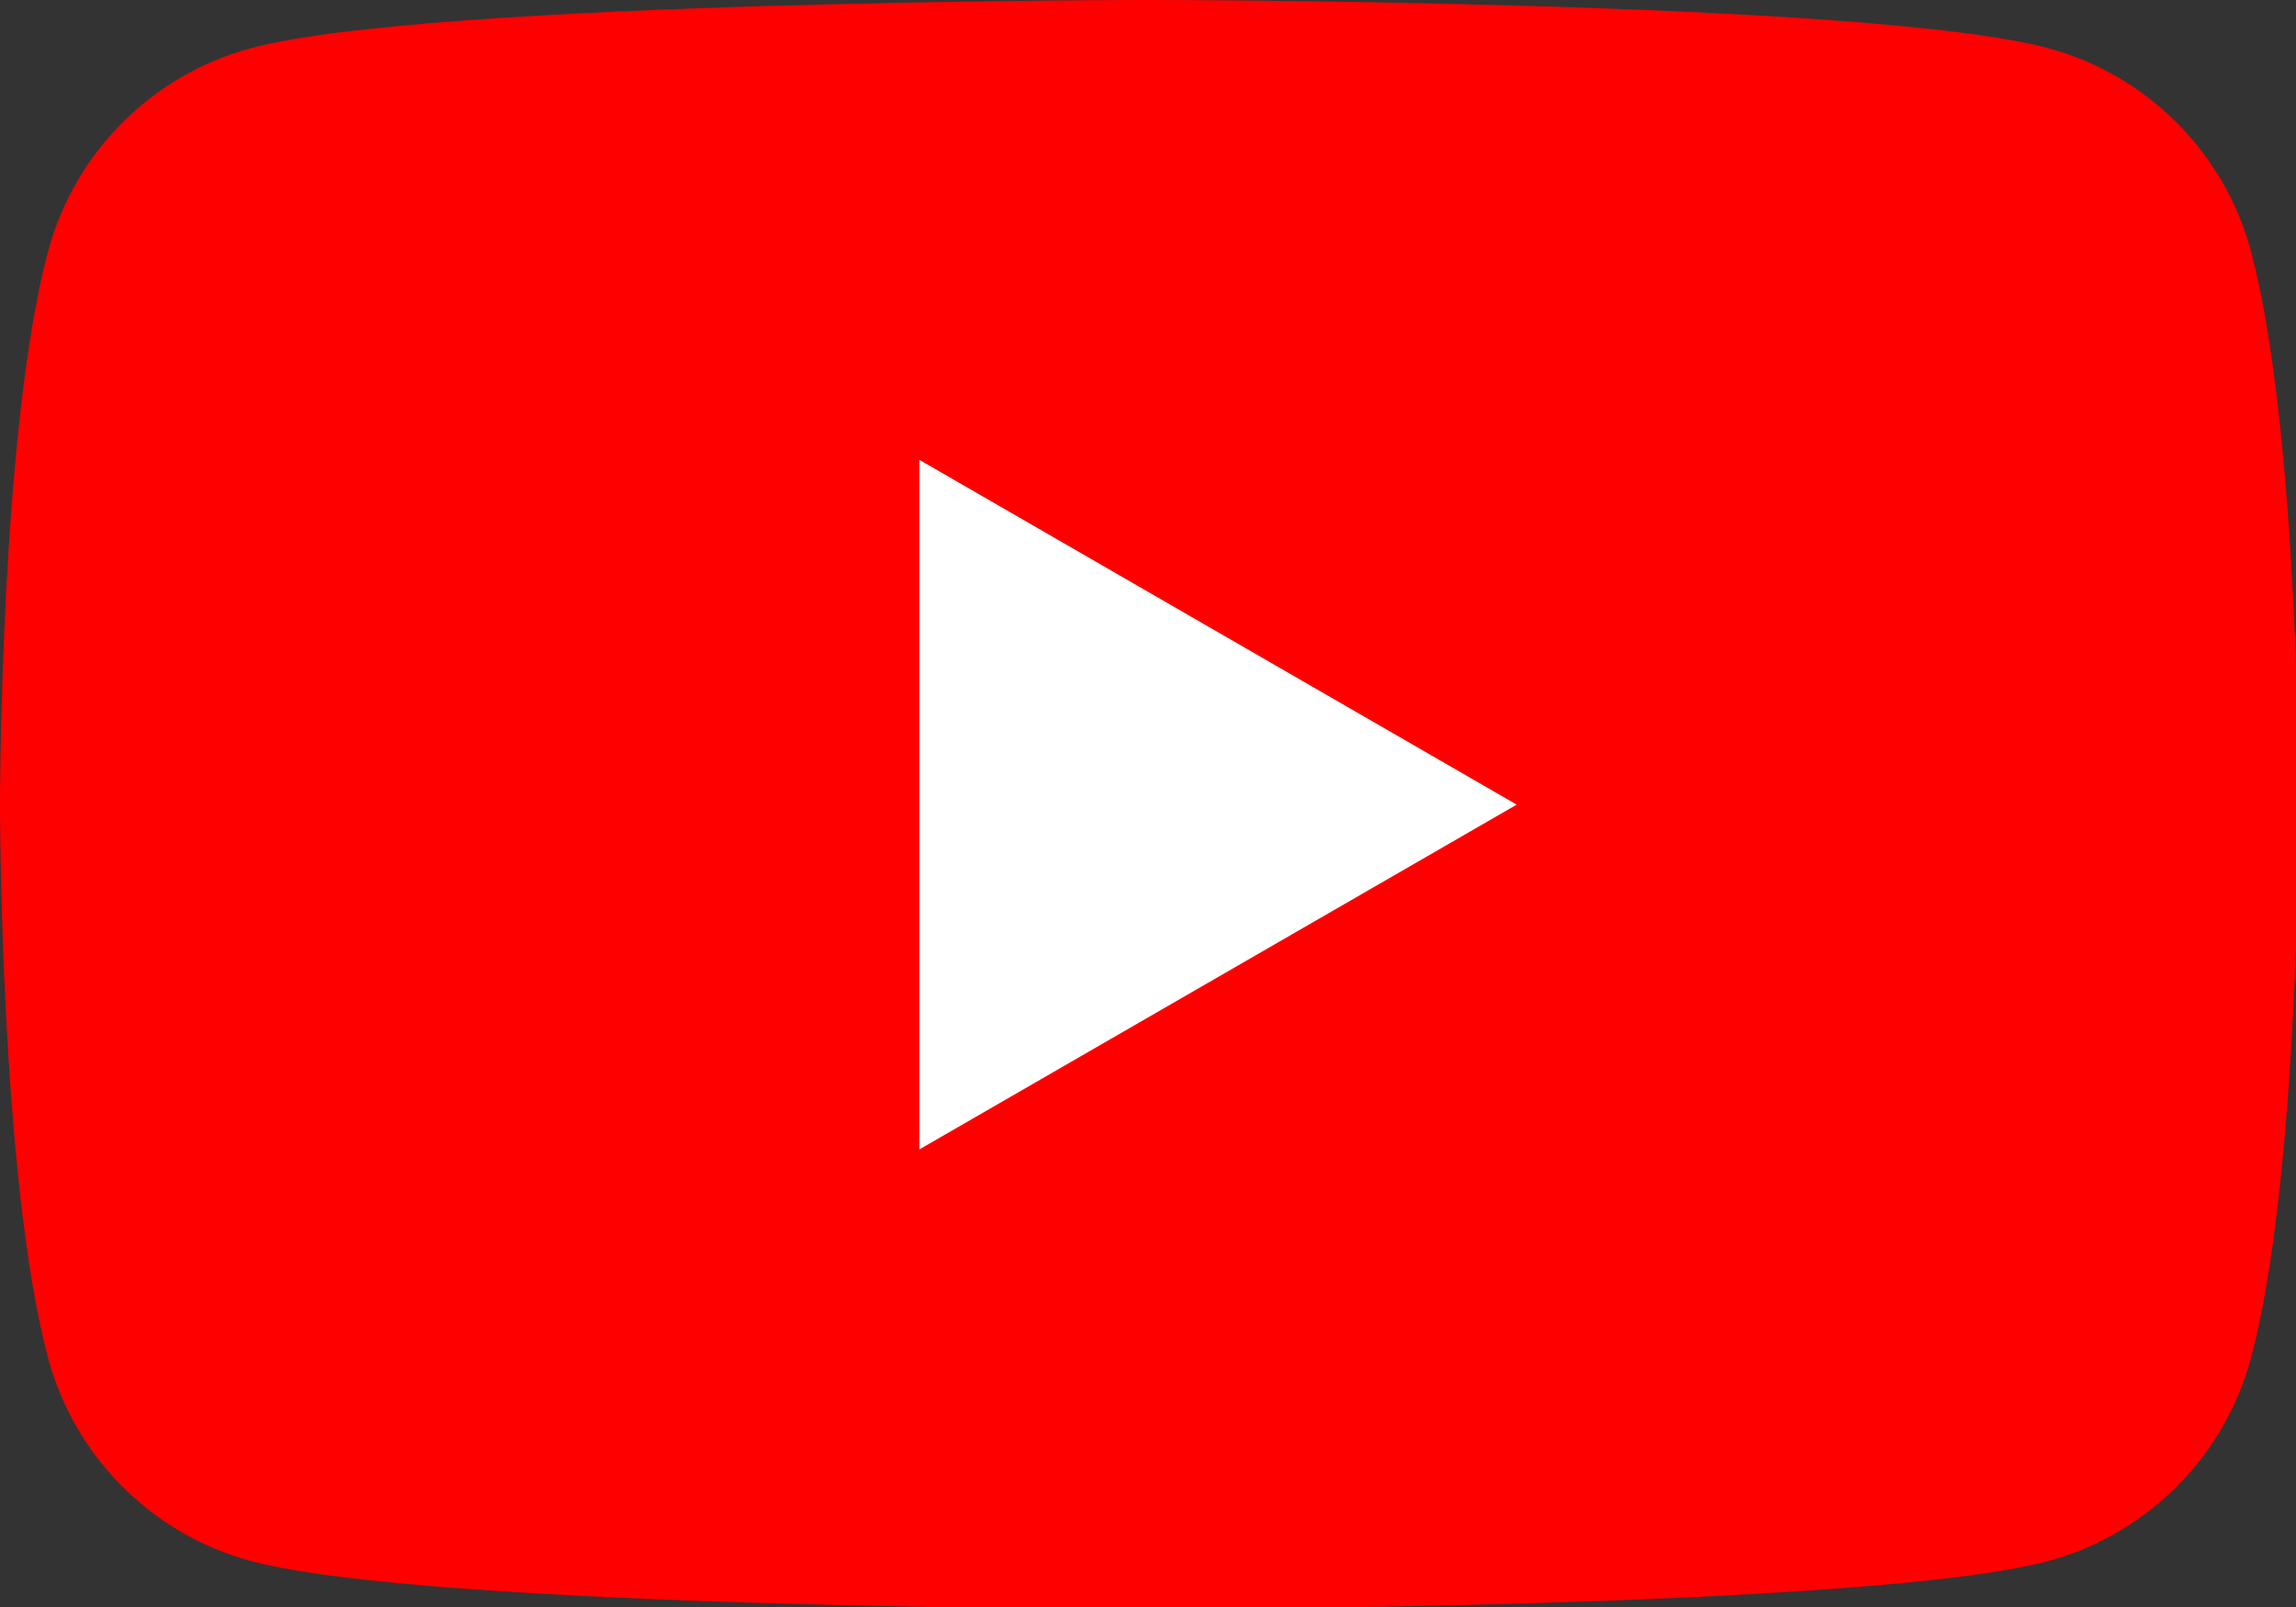
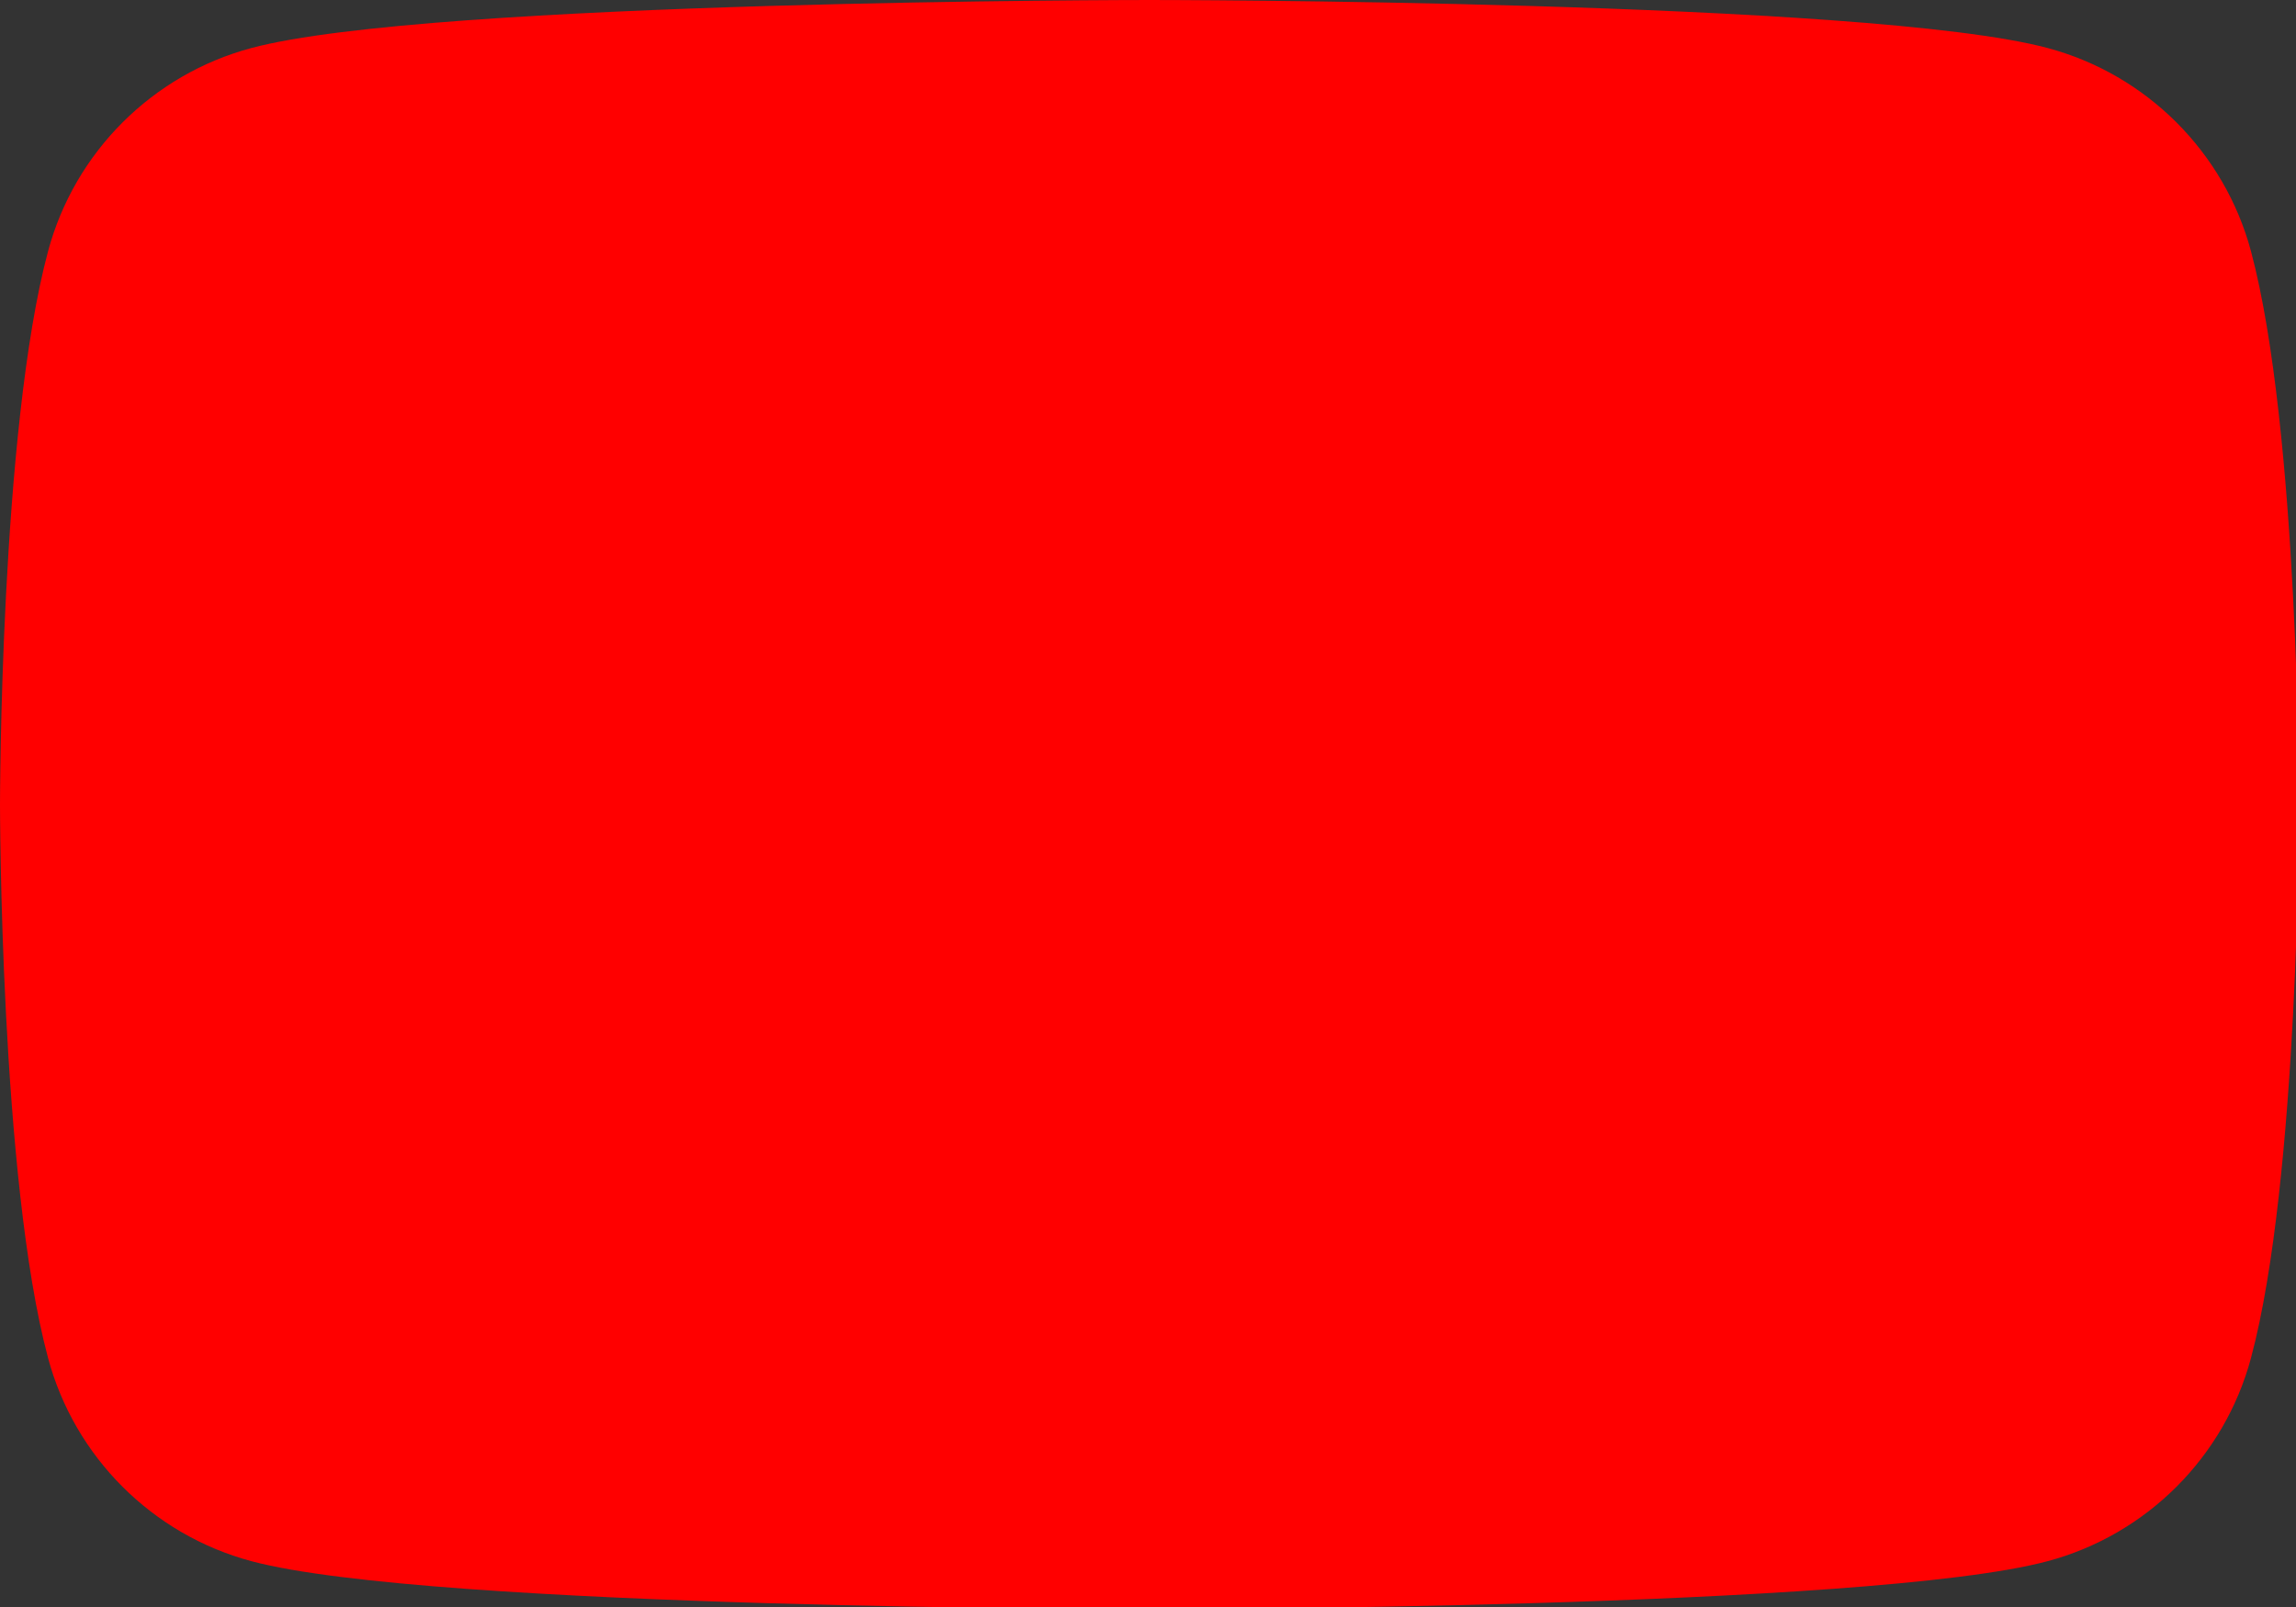
<svg xmlns="http://www.w3.org/2000/svg" stroke-width="0.501" stroke-linejoin="bevel" fill-rule="evenodd" version="1.1" overflow="visible" width="70.866pt" height="49.606pt" viewBox="0 0 70.866 49.606">
  <rect x="0" y="0" width="70.866" height="49.606" fill="#333333" stroke="none" />
  <defs> </defs>
  <g id="Document" fill="none" stroke="black" font-family="Times New Roman" font-size="16" transform="scale(1 -1)">
    <g id="Spread" transform="translate(0 -49.606)">
      <g id="Layer 1">
        <g id="Group" fill-rule="evenodd" stroke-linejoin="miter" stroke="none" stroke-width="2.484" stroke-miterlimit="79.84">
          <path d="M 69.477,41.849 C 68.659,44.904 66.258,47.305 63.203,48.123 C 57.672,49.606 35.48,49.606 35.48,49.606 C 35.48,49.606 13.289,49.606 7.757,48.123 C 4.702,47.305 2.301,44.904 1.483,41.849 C 0,36.317 0,24.769 0,24.769 C 0,24.769 0,13.22 1.483,7.688 C 2.301,4.633 4.702,2.233 7.757,1.415 C 13.289,-0.068 35.48,-0.068 35.48,-0.068 C 35.48,-0.068 57.672,-0.068 63.203,1.415 C 66.258,2.233 68.659,4.633 69.477,7.688 C 70.961,13.22 70.961,24.769 70.961,24.769 C 70.961,24.769 70.955,36.317 69.477,41.849 Z" fill="#ff0000" marker-start="none" marker-end="none" />
-           <path d="M 28.377,14.125 L 46.813,24.768 L 28.377,35.411 L 28.377,14.125 Z" fill="#ffffff" marker-start="none" marker-end="none" />
        </g>
      </g>
    </g>
  </g>
</svg>